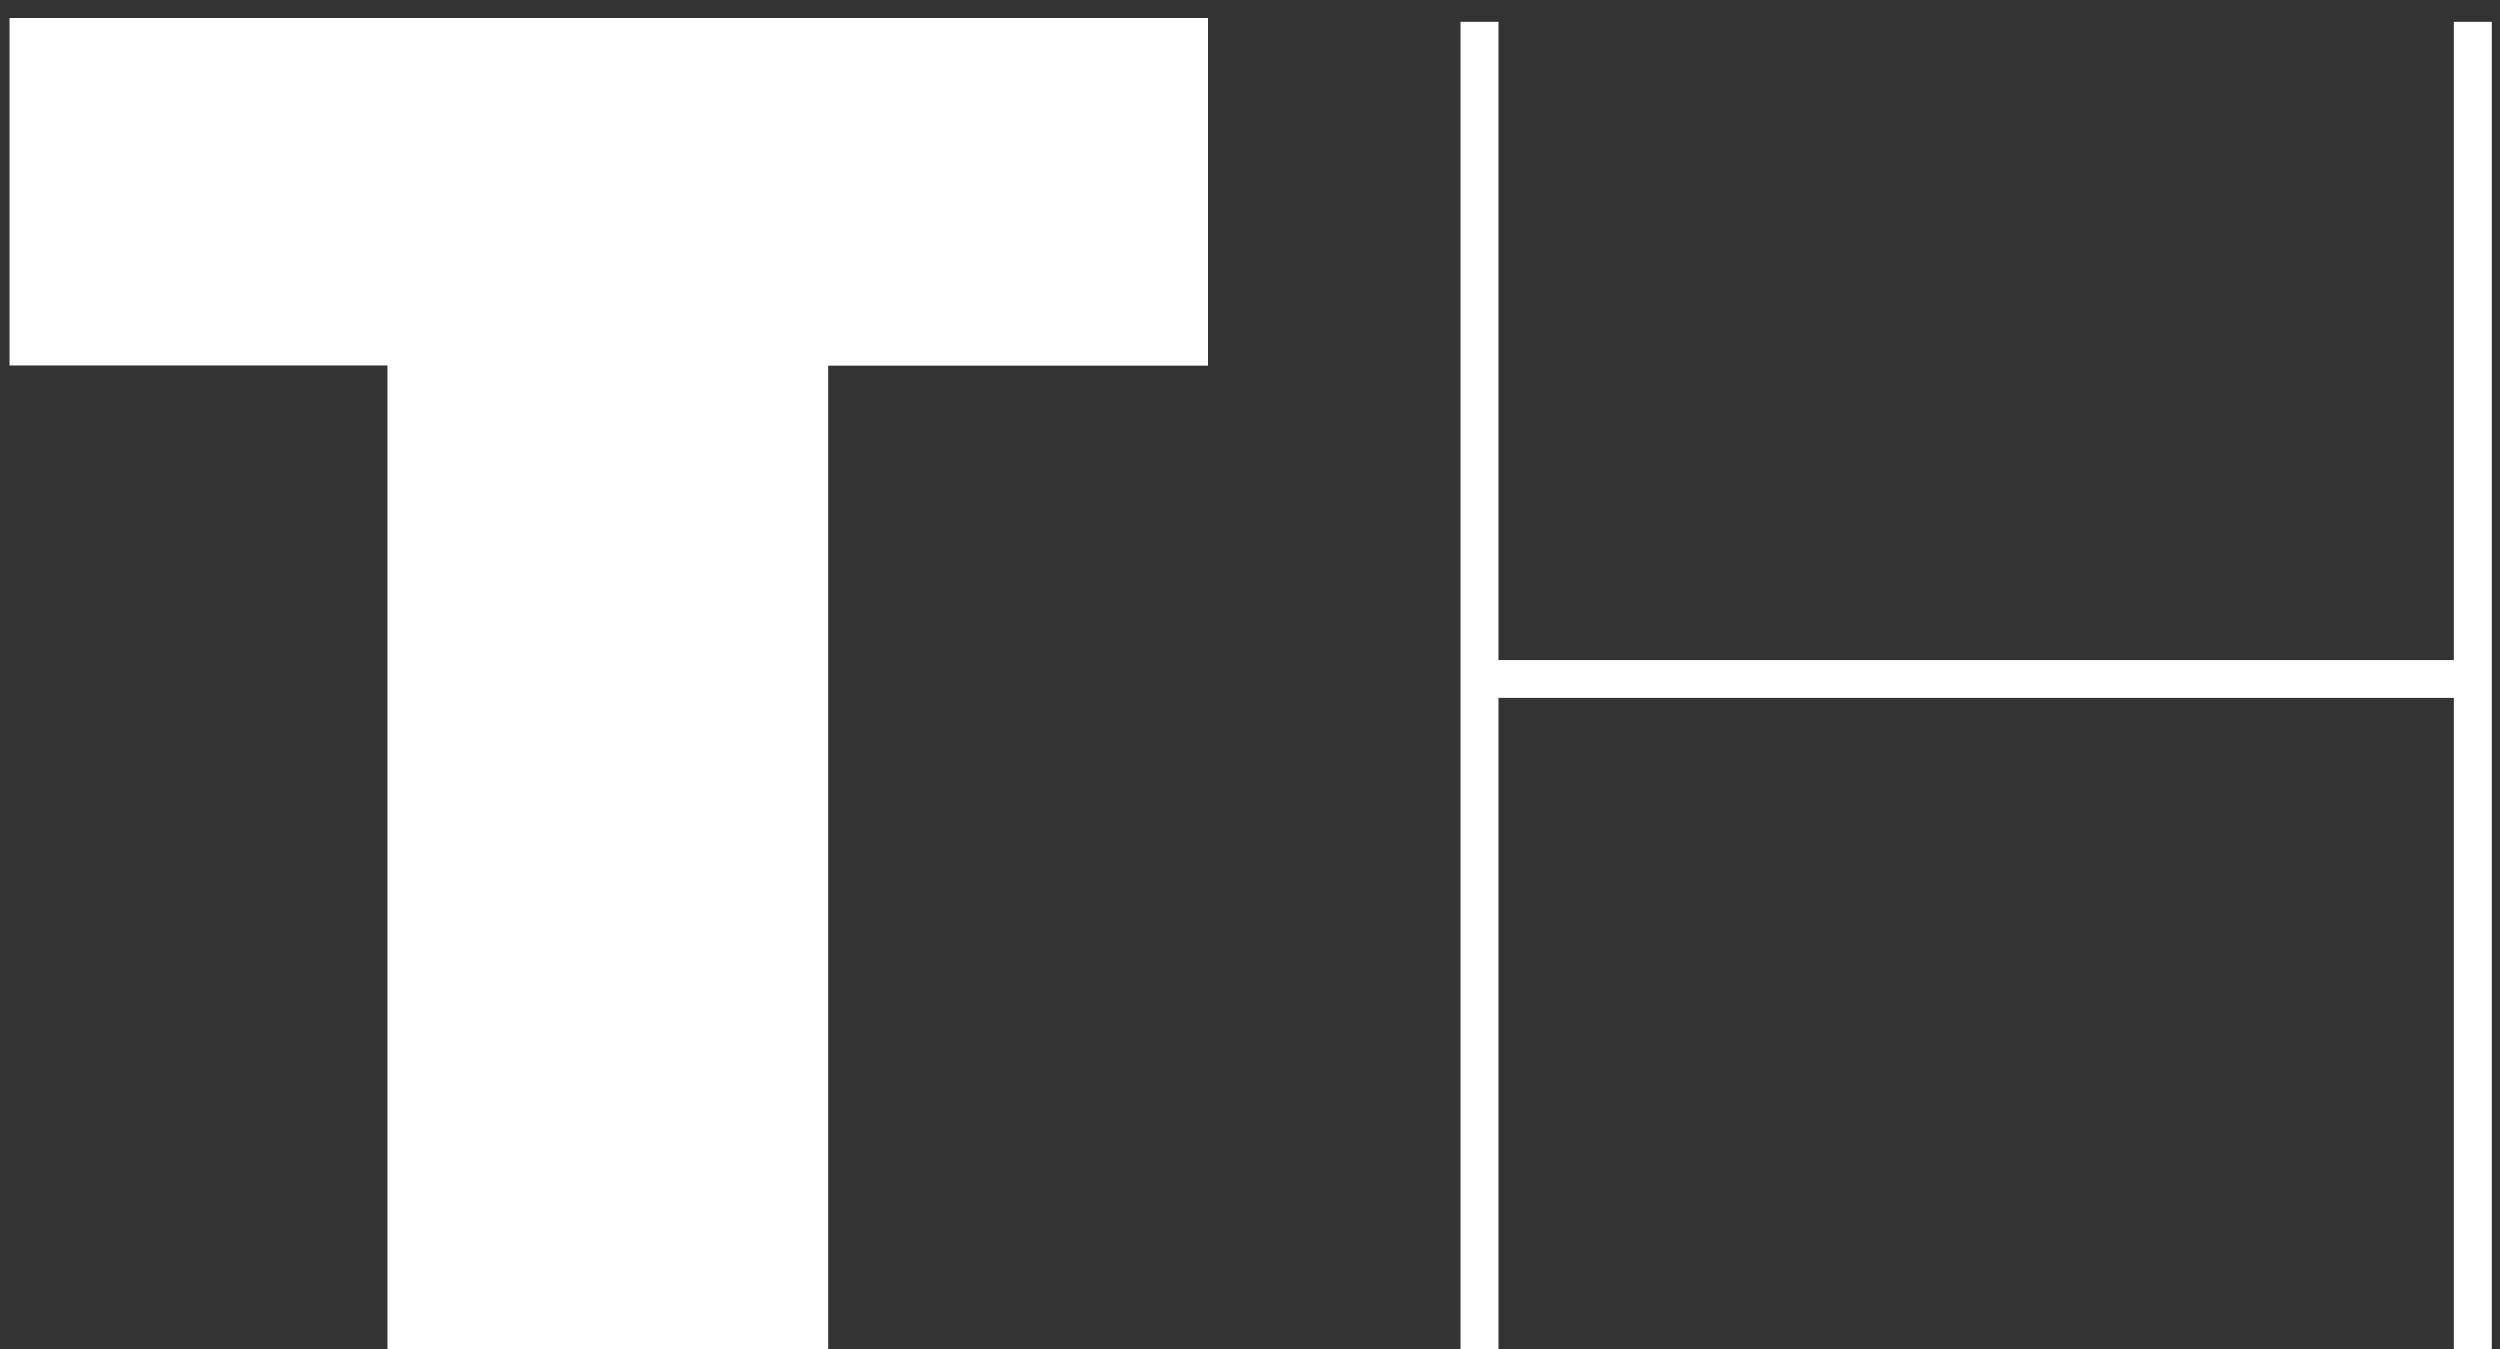
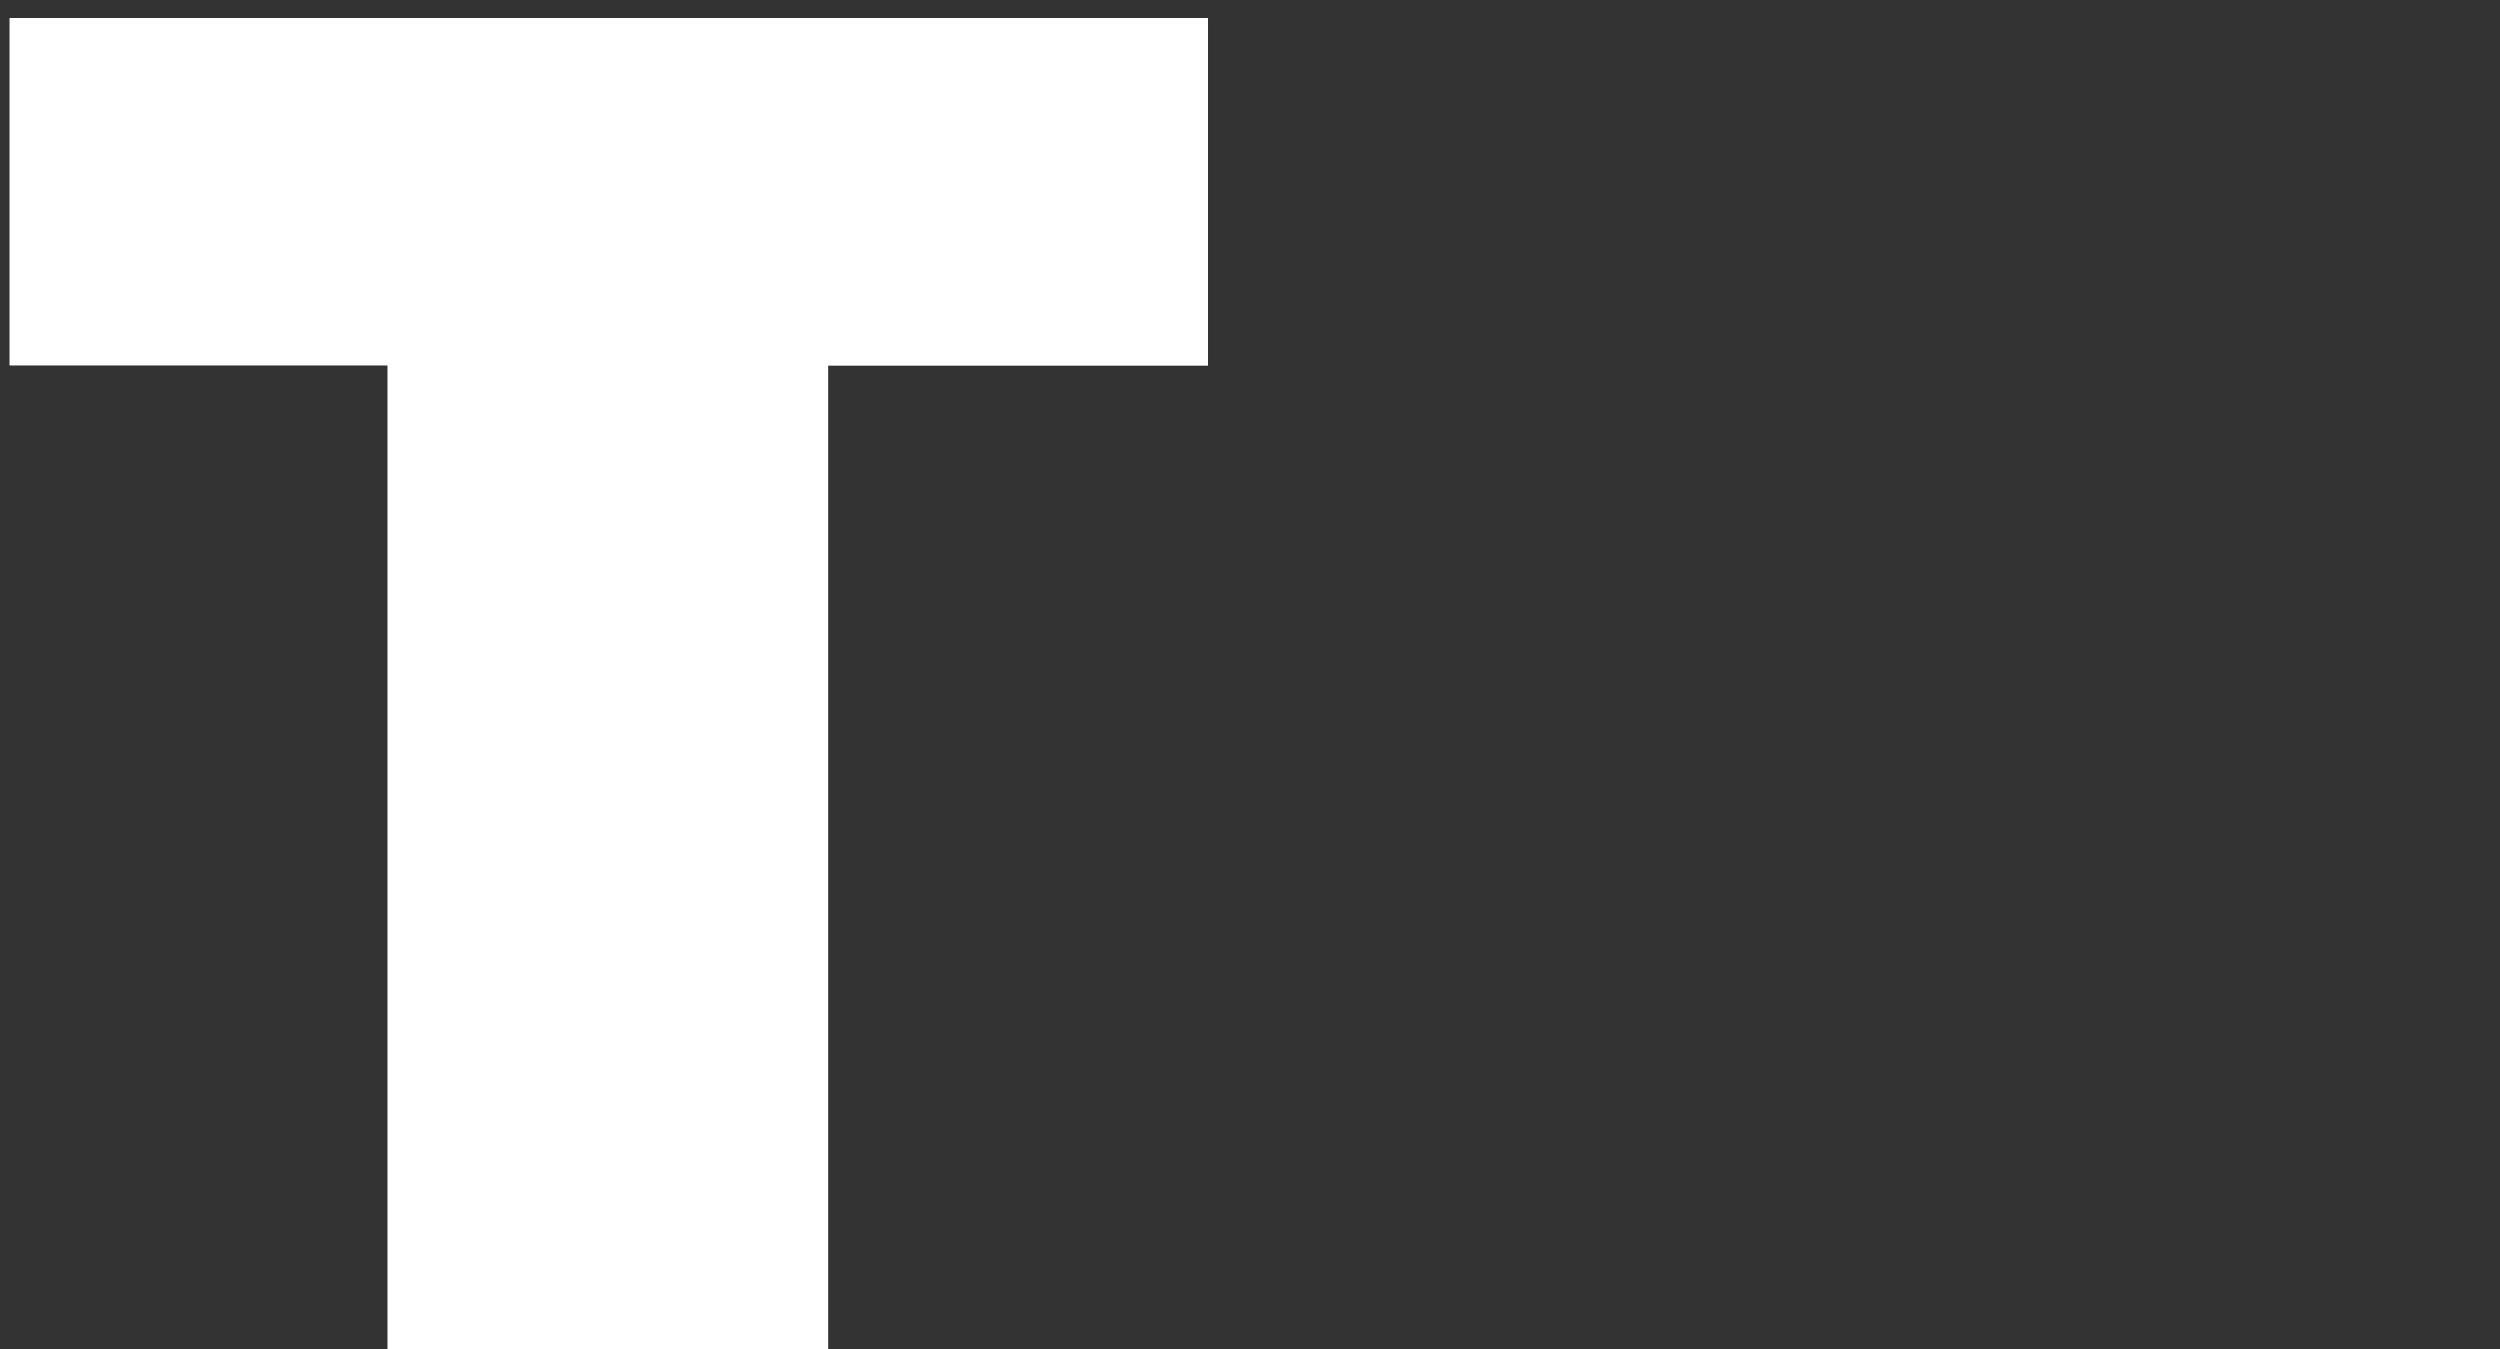
<svg xmlns="http://www.w3.org/2000/svg" version="1.1" id="Layer_1" x="0px" y="0px" viewBox="0 0 1705.9 920.8" style="enable-background:new 0 0 1705.9 920.8;" xml:space="preserve">
  <rect x="0" y="0" width="1705.9" height="920.8" fill="#333333" stroke="none" />
  <g>
    <path d="M824.3,12.3v237.2H565.1v671.3H264.4V249.4H6.5V12.3H824.3z" fill="#ffffff" />
-     <path d="M1022.5,14.9v435.5h651.9V14.9h25.9v905.9h-25.9V476.2h-651.9v444.5h-25.9V14.9H1022.5z" fill="#ffffff" />
  </g>
  <g>
</g>
  <g>
</g>
  <g>
</g>
  <g>
</g>
  <g>
</g>
  <g>
</g>
</svg>